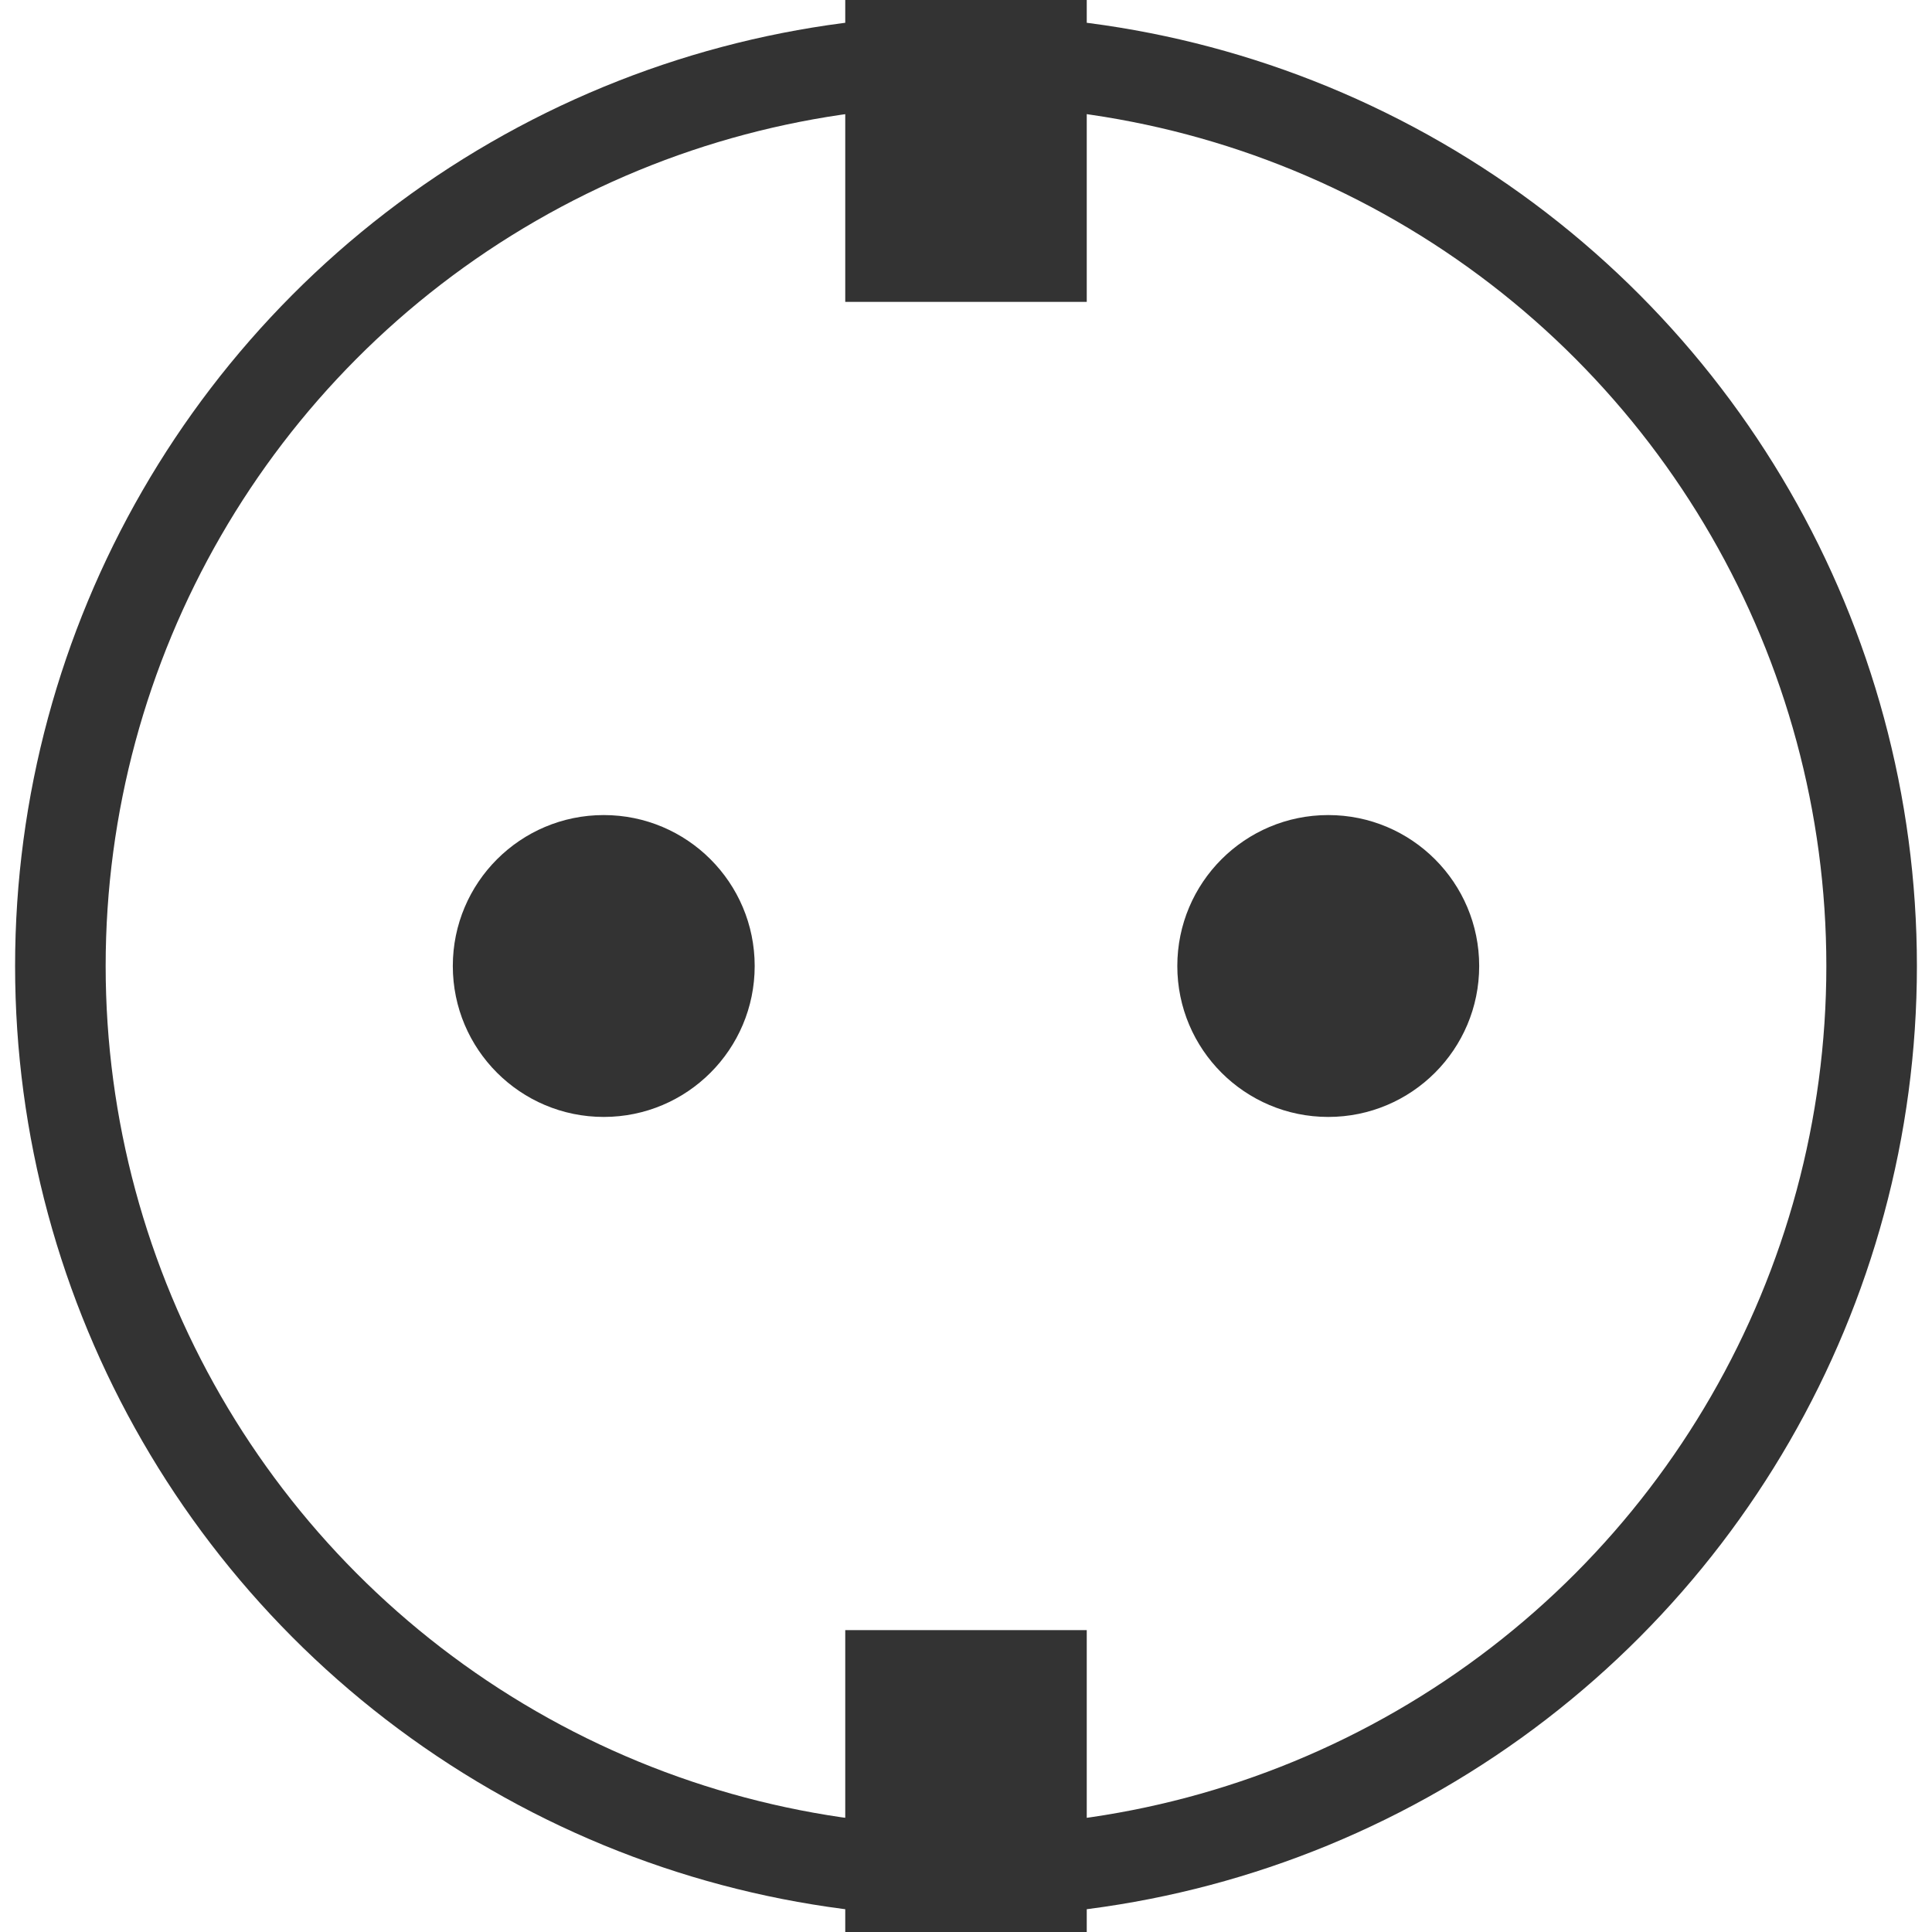
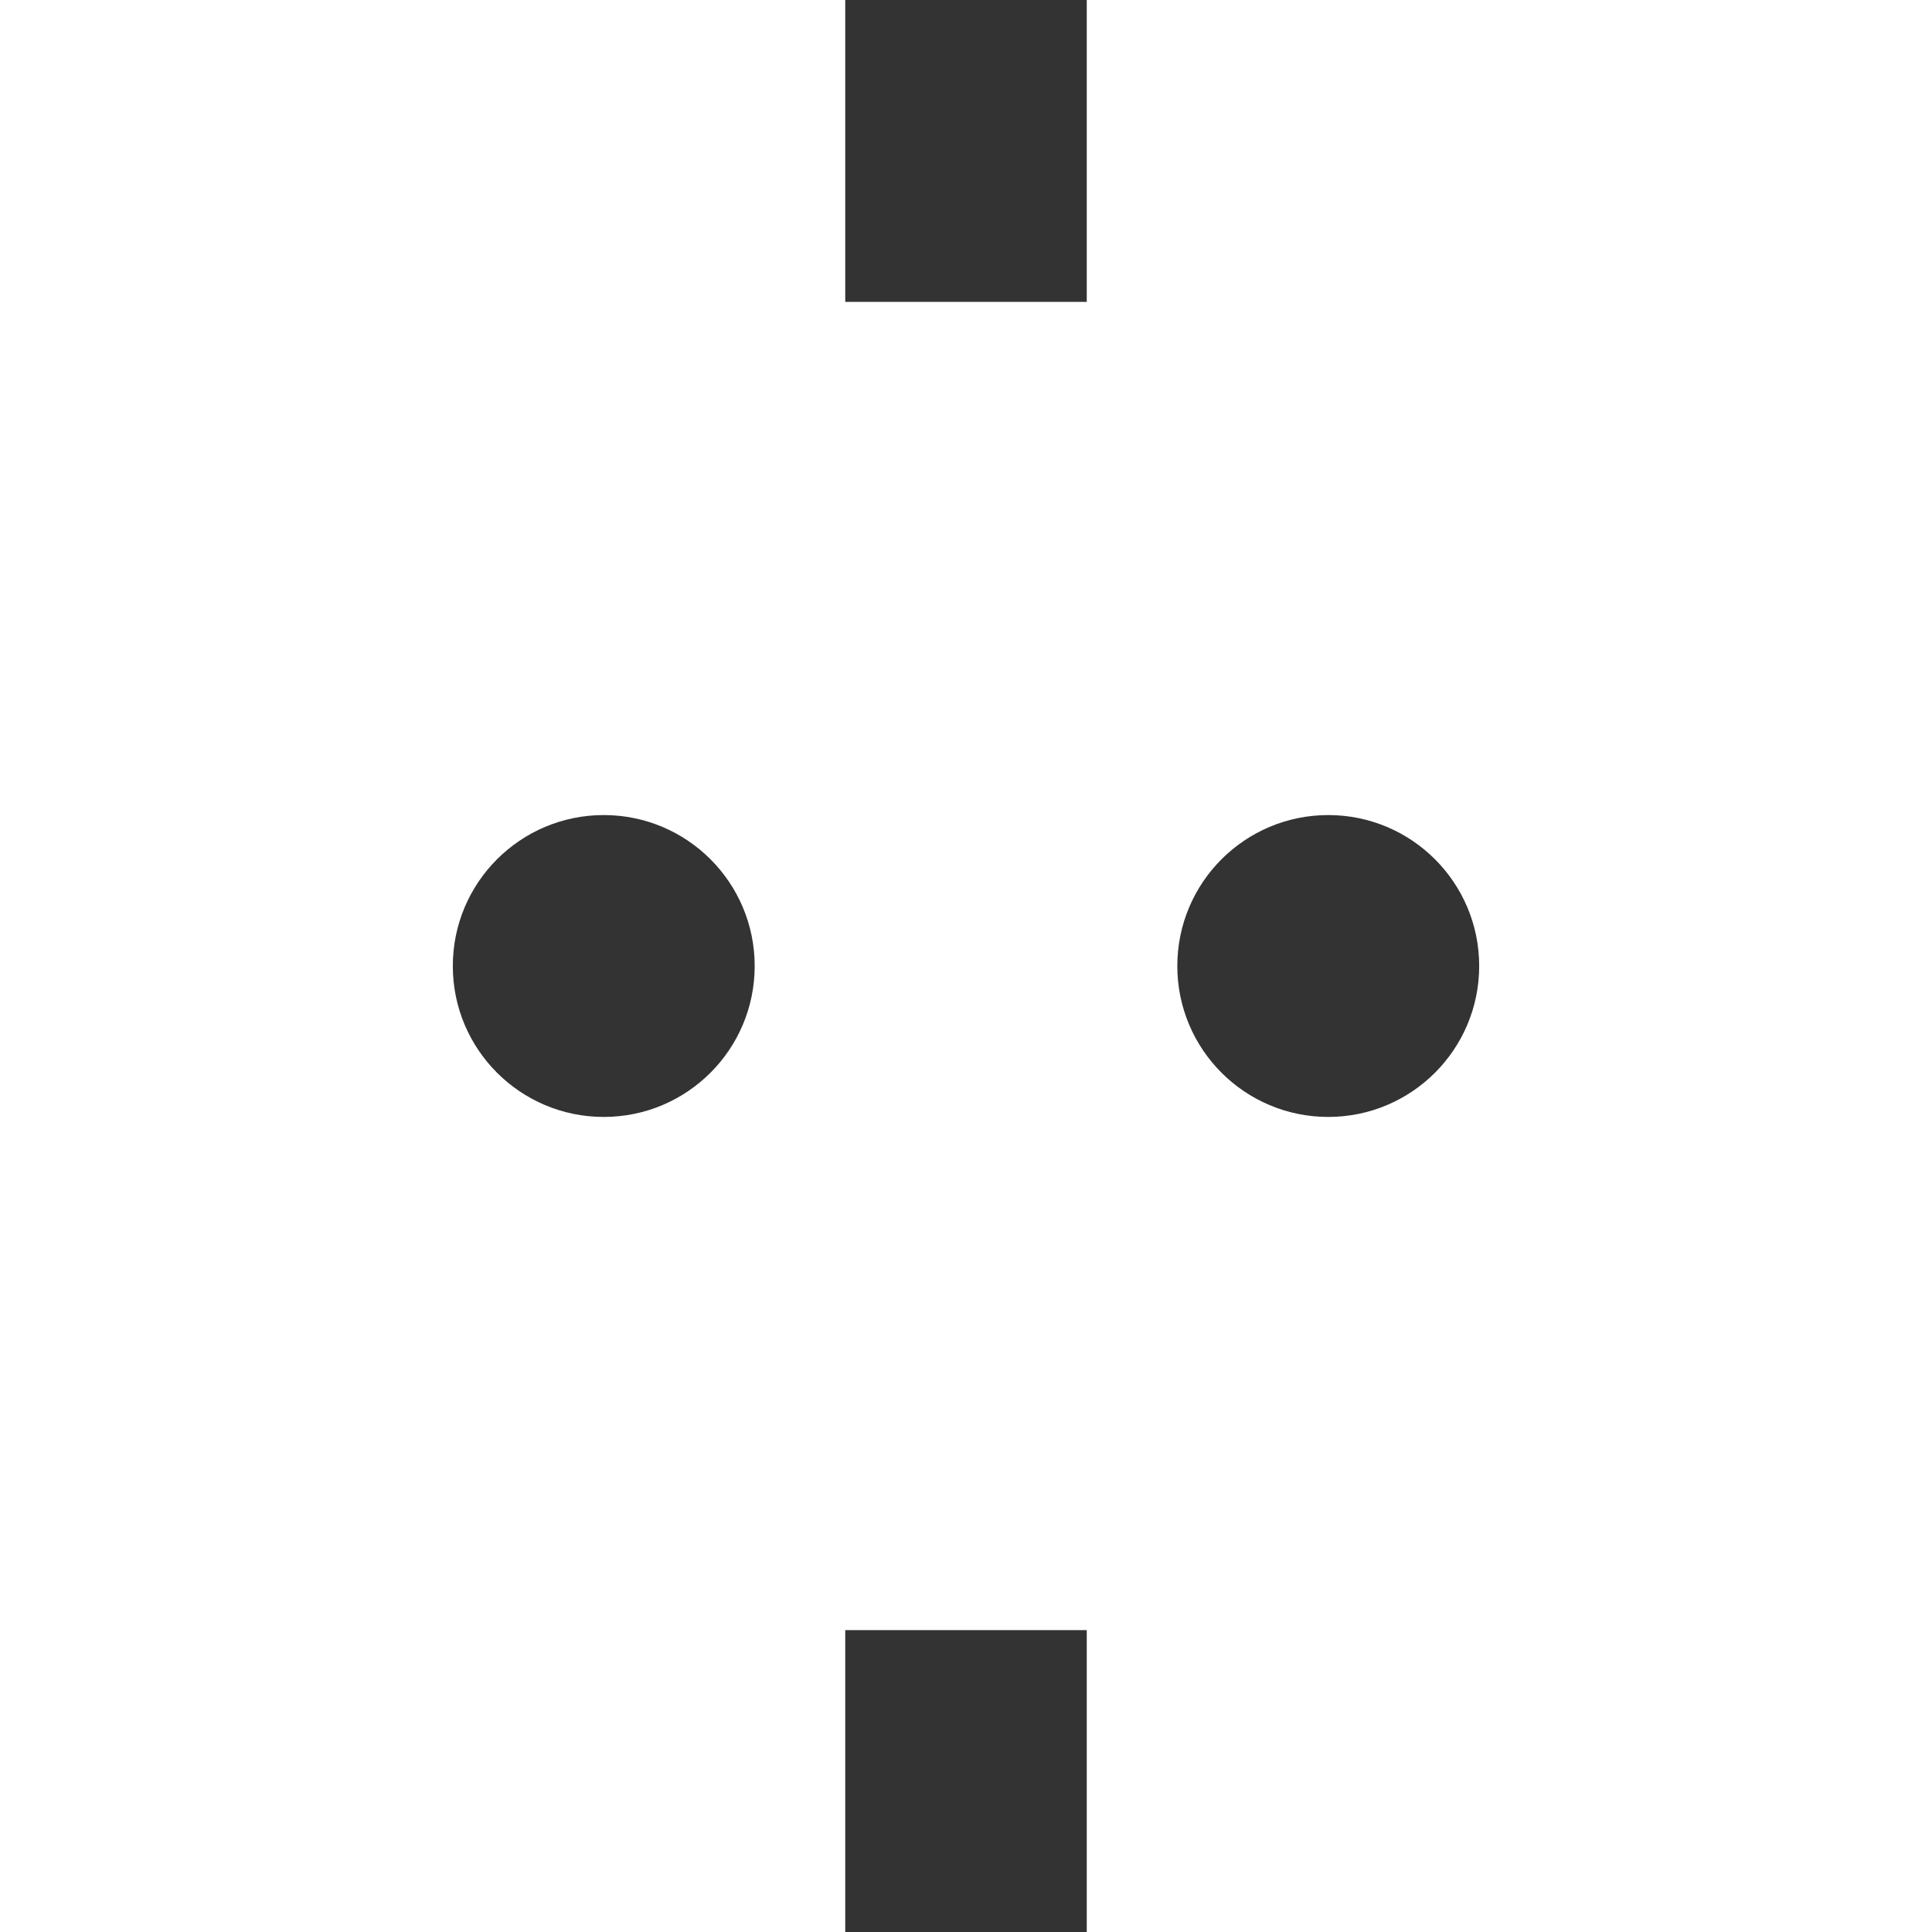
<svg xmlns="http://www.w3.org/2000/svg" width="64" height="64" viewBox="0 0 64 64">
-   <circle cx="32" cy="32" r="30" fill="none" stroke="#333" stroke-width="3" />
  <circle cx="20" cy="32" r="5" fill="#333" />
  <circle cx="44" cy="32" r="5" fill="#333" />
  <rect x="28" y="0" width="8" height="10" fill="#333" />
  <rect x="28" y="54" width="8" height="10" fill="#333" />
</svg>